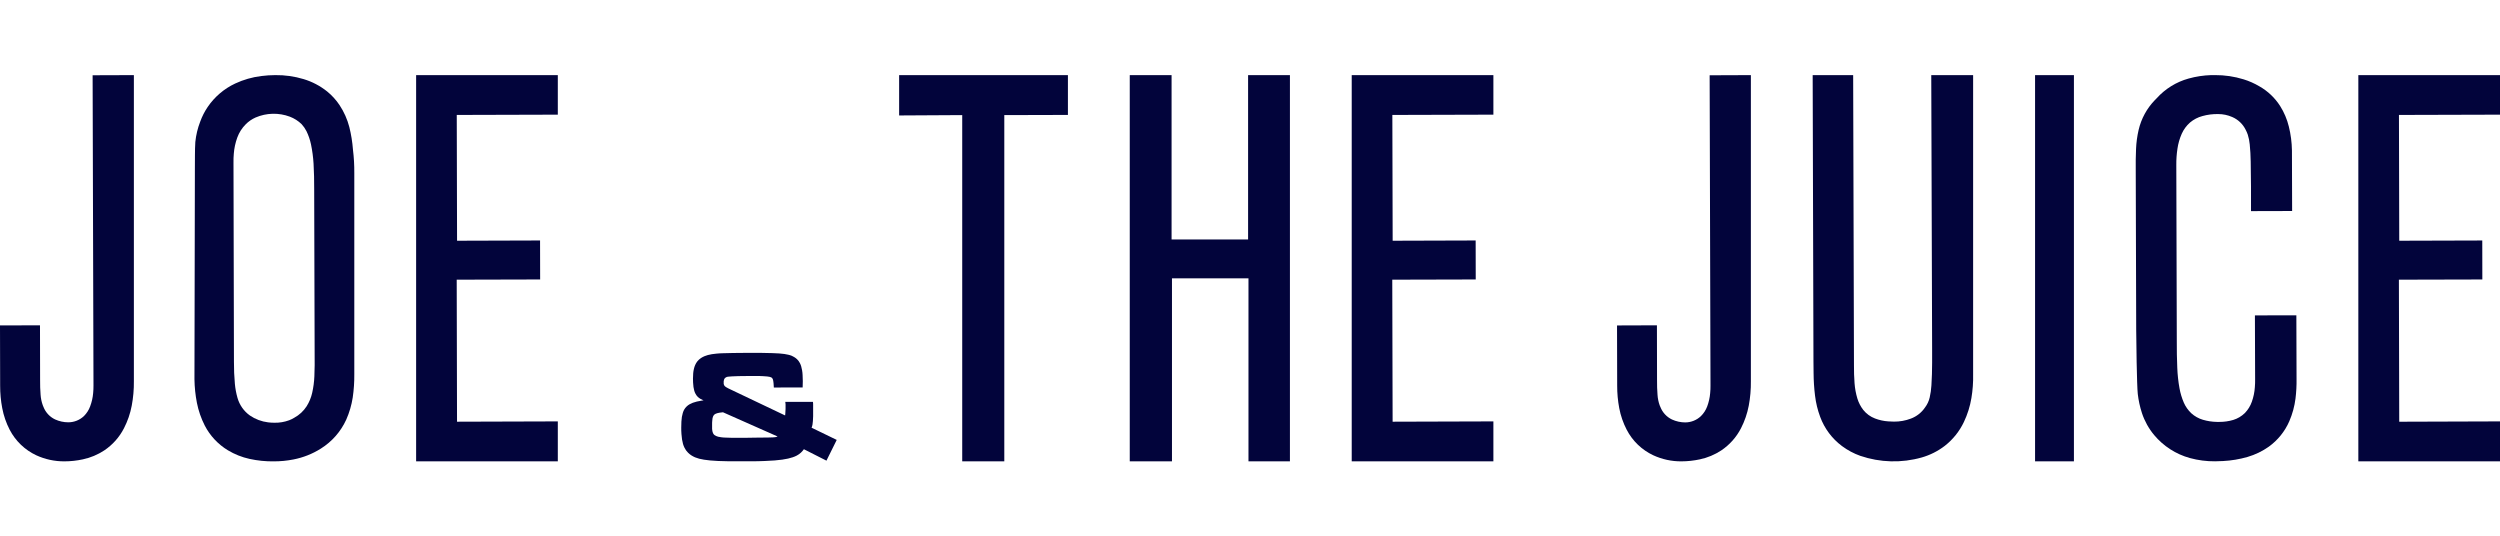
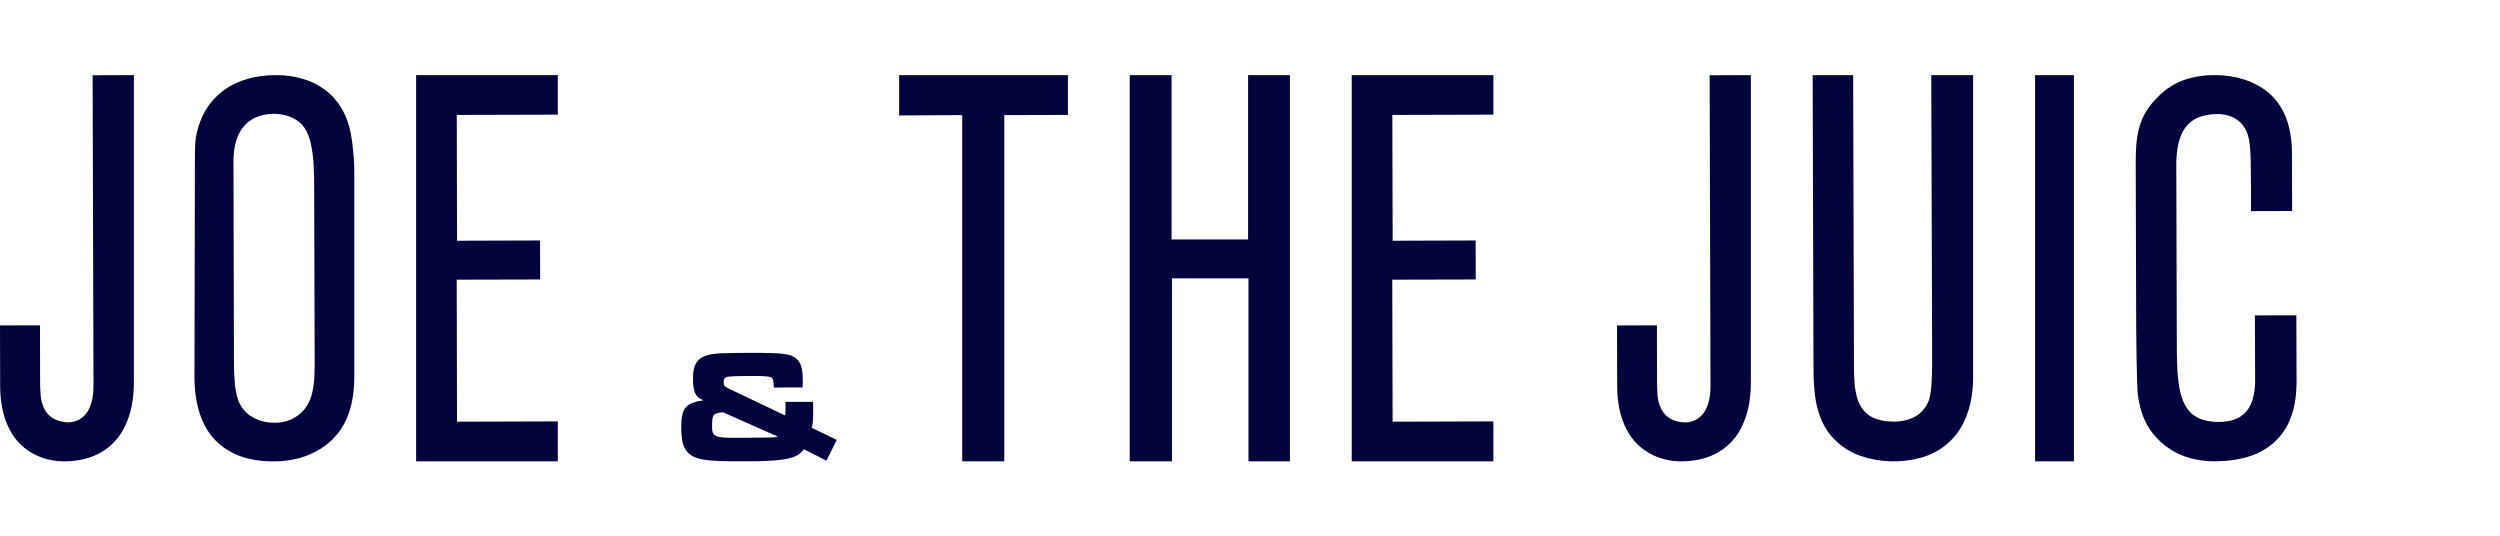
<svg xmlns="http://www.w3.org/2000/svg" width="233" height="50" viewBox="0 0 233 50" fill="none">
  <g clip-path="url(#clip0_4656_28018)">
    <g clip-path="url(#clip1_4656_28018)">
      <path d="M75.726 39.562C75.744 39.45 75.755 39.341 75.763 39.229C75.774 39.079 75.781 38.934 75.784 38.786V37.775C75.784 37.682 75.784 37.564 75.768 37.455H73.189C73.202 37.529 73.211 37.605 73.214 37.68V38.121L73.187 38.601L73.171 38.719L68.061 36.285L67.874 36.195C67.809 36.164 67.746 36.13 67.686 36.091C67.644 36.066 67.605 36.037 67.568 36.007C67.536 35.974 67.508 35.938 67.485 35.899C67.469 35.858 67.456 35.816 67.448 35.773C67.445 35.726 67.445 35.678 67.448 35.631C67.445 35.595 67.445 35.559 67.448 35.524C67.452 35.471 67.464 35.42 67.485 35.372C67.505 35.309 67.543 35.254 67.593 35.212C67.634 35.18 67.679 35.154 67.727 35.135L67.772 35.122C67.819 35.113 67.866 35.106 67.914 35.102C68.015 35.089 68.119 35.083 68.222 35.078C68.425 35.066 68.626 35.06 68.831 35.054C69.213 35.054 69.594 35.044 69.974 35.041H70.533C70.533 35.041 70.937 35.041 71.138 35.06C71.26 35.06 71.383 35.075 71.504 35.086C71.578 35.094 71.652 35.106 71.725 35.122C71.771 35.131 71.816 35.145 71.859 35.164C71.887 35.177 71.914 35.193 71.939 35.212C71.953 35.225 71.965 35.24 71.977 35.255C72.001 35.284 72.019 35.317 72.031 35.353C72.048 35.398 72.059 35.444 72.066 35.492C72.079 35.564 72.089 35.639 72.095 35.714C72.106 35.848 72.114 35.981 72.121 36.117L74.807 36.109L74.821 35.53C74.821 35.338 74.813 35.145 74.802 34.955C74.802 34.804 74.776 34.654 74.754 34.507C74.735 34.385 74.707 34.264 74.672 34.146C74.642 34.04 74.601 33.938 74.551 33.84C74.482 33.706 74.392 33.584 74.284 33.479C74.201 33.402 74.11 33.334 74.013 33.276C73.94 33.233 73.866 33.194 73.789 33.159C73.683 33.117 73.573 33.083 73.46 33.059C73.342 33.031 73.222 33.011 73.104 32.991C72.945 32.969 72.785 32.953 72.635 32.942C72.416 32.926 72.196 32.915 71.975 32.91C71.641 32.899 71.306 32.891 70.974 32.889H69.377C69.029 32.889 68.681 32.889 68.329 32.899C68.021 32.899 67.713 32.908 67.405 32.921C67.199 32.921 66.996 32.94 66.79 32.956C66.638 32.968 66.49 32.985 66.341 33.011C66.216 33.029 66.091 33.056 65.969 33.091C65.865 33.12 65.762 33.155 65.661 33.196C65.547 33.244 65.437 33.301 65.334 33.369C65.207 33.453 65.094 33.555 64.998 33.672C64.914 33.778 64.844 33.894 64.79 34.018C64.74 34.131 64.702 34.249 64.675 34.37C64.642 34.505 64.619 34.642 64.607 34.78C64.593 34.94 64.585 35.111 64.585 35.279C64.585 35.402 64.585 35.524 64.594 35.645C64.604 35.767 64.613 35.927 64.632 36.067C64.647 36.179 64.67 36.289 64.701 36.397C64.727 36.495 64.763 36.59 64.81 36.679C64.869 36.799 64.948 36.907 65.044 36.999C65.119 37.067 65.2 37.126 65.287 37.177C65.378 37.229 65.473 37.274 65.571 37.311L65.426 37.333C65.266 37.359 65.107 37.391 64.947 37.425C64.824 37.458 64.696 37.493 64.575 37.536C64.471 37.575 64.37 37.623 64.273 37.677C64.174 37.732 64.082 37.8 64 37.879C63.901 37.971 63.818 38.079 63.754 38.198C63.703 38.294 63.663 38.395 63.634 38.499C63.599 38.616 63.572 38.735 63.551 38.855C63.532 39.001 63.514 39.145 63.507 39.288C63.497 39.475 63.492 39.666 63.492 39.851C63.492 40.037 63.492 40.259 63.513 40.462C63.522 40.63 63.541 40.798 63.567 40.964C63.589 41.104 63.618 41.242 63.657 41.378C63.693 41.503 63.741 41.624 63.8 41.739C63.881 41.904 63.989 42.055 64.12 42.184C64.212 42.277 64.314 42.361 64.423 42.433C64.536 42.505 64.654 42.568 64.776 42.622C64.903 42.672 65.031 42.715 65.163 42.751C65.309 42.788 65.46 42.818 65.61 42.842C65.798 42.871 65.987 42.897 66.178 42.913C66.431 42.938 66.681 42.951 66.937 42.964C67.287 42.978 67.638 42.988 67.988 42.993C68.478 42.993 68.962 43.001 69.447 42.993H70.059C70.468 42.993 70.875 42.98 71.282 42.965C71.587 42.954 71.895 42.937 72.2 42.913C72.433 42.895 72.667 42.871 72.898 42.839C73.084 42.813 73.267 42.778 73.448 42.74C73.595 42.707 73.74 42.666 73.884 42.618C74.013 42.575 74.138 42.522 74.259 42.459C74.399 42.386 74.529 42.294 74.645 42.187C74.749 42.09 74.842 41.983 74.923 41.867L77.025 42.933L77.983 40.999L75.639 39.862C75.685 39.762 75.707 39.664 75.726 39.562ZM72.47 40.681C72.397 40.716 72.318 40.738 72.237 40.746C72.165 40.755 72.095 40.759 72.026 40.764C71.879 40.764 71.731 40.775 71.585 40.777C71.202 40.777 70.822 40.786 70.439 40.788L69.553 40.802H68.168C67.974 40.802 67.781 40.796 67.588 40.783C67.459 40.783 67.328 40.767 67.2 40.75C67.109 40.737 67.022 40.719 66.93 40.702C66.864 40.684 66.799 40.661 66.736 40.633C66.681 40.61 66.63 40.58 66.584 40.543C66.524 40.494 66.478 40.43 66.448 40.358C66.423 40.304 66.405 40.247 66.395 40.188C66.382 40.118 66.373 40.046 66.368 39.974V39.538C66.368 39.426 66.368 39.316 66.383 39.205C66.386 39.128 66.395 39.051 66.408 38.975C66.42 38.921 66.437 38.867 66.458 38.815C66.479 38.762 66.51 38.713 66.549 38.671C66.586 38.629 66.632 38.595 66.683 38.571C66.734 38.544 66.787 38.524 66.843 38.51C66.916 38.491 66.988 38.475 67.063 38.462C67.169 38.447 67.276 38.434 67.382 38.424L72.474 40.681H72.47Z" fill="#02043B" />
      <path d="M8.713 35.927C8.715 36.16 8.705 36.394 8.683 36.626C8.648 37.053 8.553 37.473 8.402 37.874C8.278 38.213 8.081 38.521 7.825 38.776C7.431 39.149 6.91 39.358 6.367 39.359C5.94 39.359 5.518 39.266 5.129 39.088C4.635 38.852 4.25 38.436 4.051 37.925L3.983 37.758C3.871 37.442 3.803 37.113 3.782 36.779C3.748 36.336 3.734 35.898 3.738 35.459L3.727 30.319L0 30.33L0.014 35.948C0.012 36.649 0.076 37.349 0.208 38.037C0.34 38.738 0.573 39.416 0.901 40.05C1.443 41.097 2.316 41.935 3.384 42.434C4.202 42.81 5.092 43.002 5.992 42.998C6.575 42.998 7.156 42.935 7.726 42.811C8.435 42.66 9.109 42.378 9.714 41.98C10.493 41.459 11.127 40.747 11.554 39.913C11.895 39.251 12.139 38.543 12.277 37.812C12.419 37.059 12.486 36.294 12.477 35.528V7.001L8.632 7.014L8.713 35.927Z" fill="#02043B" />
      <path d="M51.988 7.002H38.783V42.998H51.988V39.274L42.595 39.303L42.565 26.066L50.342 26.046L50.334 22.412L42.598 22.436L42.57 10.713L51.988 10.686L51.988 7.002Z" fill="#02043B" />
      <path d="M125.98 42.998H139.184V39.274L129.792 39.303L129.76 26.066L137.538 26.046L137.531 22.412L129.796 22.436L129.767 10.713L139.184 10.686V7.002H125.98L125.98 42.998Z" fill="#02043B" />
      <path d="M83.799 10.761L89.679 10.727V42.998H93.601V10.727L99.53 10.711V7.002H83.799V10.761Z" fill="#02043B" />
      <path d="M116.322 22.317H109.191V7.002H105.293V42.996H109.228V25.94H116.358V42.996H120.221V7.002H116.322L116.322 22.317Z" fill="#02043B" />
      <path d="M159.418 35.937C159.421 36.17 159.411 36.403 159.388 36.635C159.353 37.062 159.259 37.483 159.109 37.884C158.982 38.224 158.782 38.532 158.523 38.785C158.129 39.159 157.607 39.368 157.064 39.369C156.638 39.368 156.216 39.276 155.828 39.097C155.334 38.861 154.948 38.445 154.749 37.933L154.68 37.773C154.569 37.458 154.501 37.128 154.481 36.794C154.447 36.352 154.432 35.913 154.436 35.475L154.426 30.319L150.707 30.332L150.721 35.95C150.719 36.651 150.783 37.35 150.913 38.039C151.045 38.74 151.28 39.417 151.608 40.05C152.149 41.097 153.023 41.936 154.091 42.434C154.908 42.811 155.799 43.004 156.699 42.998C157.281 42.997 157.862 42.934 158.431 42.811C159.14 42.66 159.815 42.378 160.42 41.98C161.199 41.458 161.832 40.747 162.261 39.913C162.601 39.25 162.845 38.542 162.984 37.81C163.125 37.058 163.191 36.293 163.182 35.528V7.001L159.339 7.016L159.418 35.937Z" fill="#02043B" />
      <path d="M180.074 32.647V33.809C180.074 34.512 180.052 35.215 180.008 35.917C179.986 36.294 179.933 36.669 179.849 37.037C179.772 37.379 179.622 37.701 179.409 37.98C179.089 38.452 178.63 38.813 178.095 39.013C177.59 39.205 177.054 39.301 176.514 39.295C176.34 39.295 176.161 39.288 175.987 39.273C175.563 39.245 175.145 39.154 174.748 39.001C174.318 38.838 173.94 38.562 173.654 38.202C173.408 37.883 173.222 37.522 173.105 37.137C172.967 36.675 172.88 36.2 172.844 35.719C172.803 35.166 172.784 34.6 172.79 34.049L172.715 7.001H168.941L169.015 33.683C169.015 34.044 169.015 34.405 169.026 34.765C169.03 35.472 169.075 36.178 169.162 36.88C169.243 37.555 169.404 38.217 169.641 38.854C170.041 39.938 170.747 40.882 171.672 41.572C172.193 41.96 172.77 42.268 173.382 42.485C175.232 43.115 177.229 43.168 179.109 42.635C179.887 42.412 180.615 42.044 181.257 41.551C182.013 40.959 182.622 40.2 183.034 39.332C183.372 38.623 183.608 37.869 183.736 37.094C183.857 36.365 183.911 35.627 183.895 34.888V7.004H179.994L180.074 32.647Z" fill="#02043B" />
      <path d="M189.668 7.002H193.29V42.998H189.668V7.002Z" fill="#02043B" />
      <path d="M210.158 29.394L210.177 35.336C210.177 35.589 210.177 35.835 210.153 36.084C210.122 36.547 210.028 37.003 209.873 37.44C209.734 37.837 209.51 38.198 209.217 38.5C208.913 38.796 208.542 39.016 208.136 39.139C207.715 39.263 207.278 39.324 206.839 39.322H206.62C206.177 39.315 205.737 39.248 205.311 39.123C204.907 39.004 204.535 38.794 204.223 38.511C203.931 38.233 203.696 37.9 203.534 37.531C203.348 37.101 203.213 36.652 203.13 36.191C203.015 35.558 202.946 34.917 202.922 34.273C202.887 33.441 202.872 32.609 202.877 31.778L202.832 15.377C202.827 14.867 202.862 14.358 202.939 13.854C203.008 13.376 203.142 12.91 203.337 12.469C203.517 12.067 203.781 11.708 204.112 11.417C204.449 11.133 204.846 10.927 205.273 10.815C205.748 10.683 206.239 10.621 206.732 10.631C207.184 10.63 207.631 10.724 208.045 10.906C208.587 11.14 209.029 11.558 209.292 12.087C209.372 12.237 209.44 12.394 209.495 12.556C209.586 12.847 209.646 13.148 209.675 13.452C209.728 13.988 209.758 14.527 209.765 15.065C209.792 16.602 209.803 18.141 209.794 19.676L213.626 19.666L213.609 14.013C213.597 13.266 213.5 12.522 213.32 11.796C213.155 11.117 212.88 10.469 212.507 9.878C212.025 9.124 211.367 8.498 210.59 8.055C210.122 7.776 209.622 7.553 209.101 7.393C208.237 7.127 207.339 6.994 206.435 7H206.092C205.377 7.021 204.667 7.128 203.978 7.32C202.829 7.637 201.796 8.277 200.999 9.163L200.84 9.323C200.089 10.097 199.562 11.062 199.318 12.113C199.185 12.691 199.105 13.281 199.08 13.874C199.053 14.541 199.04 15.204 199.051 15.87L199.094 30.753C199.094 31.535 199.153 35.942 199.241 36.717C199.31 37.322 199.44 37.918 199.629 38.497C199.876 39.247 200.263 39.943 200.769 40.549C201.635 41.583 202.793 42.329 204.091 42.688C204.86 42.899 205.654 43.002 206.451 42.994C206.705 42.994 206.956 42.984 207.205 42.968C207.971 42.928 208.729 42.8 209.466 42.588C210.178 42.381 210.851 42.057 211.456 41.628C212.293 41.024 212.952 40.205 213.364 39.258C213.656 38.581 213.851 37.866 213.942 37.135C214.015 36.532 214.047 35.924 214.038 35.317L214.021 29.388L210.158 29.394Z" fill="#02043B" />
      <path d="M32.559 11.848C32.37 11.118 32.062 10.425 31.646 9.797C31.325 9.314 30.932 8.883 30.482 8.518C29.832 8 29.09 7.611 28.294 7.372C27.438 7.114 26.548 6.989 25.654 7.001C25.221 7.002 24.788 7.03 24.358 7.086C23.514 7.188 22.691 7.424 21.921 7.784C20.886 8.268 20 9.023 19.358 9.968C19.07 10.392 18.836 10.851 18.661 11.333C18.423 11.944 18.27 12.584 18.204 13.236C18.152 14.035 18.177 14.887 18.163 15.705L18.123 35.343C18.134 36.084 18.211 36.823 18.353 37.551C18.498 38.282 18.742 38.989 19.08 39.653C19.573 40.611 20.323 41.413 21.245 41.969C21.868 42.343 22.548 42.613 23.257 42.769C24.002 42.932 24.764 43.01 25.526 42.999C26.138 42.999 26.747 42.94 27.347 42.822C28.254 42.646 29.121 42.303 29.902 41.81C30.94 41.161 31.764 40.221 32.272 39.106C32.561 38.452 32.763 37.762 32.873 37.055C32.979 36.333 33.028 35.604 33.021 34.875V16.121C33.026 15.393 32.985 14.666 32.896 13.944C32.842 13.237 32.73 12.536 32.559 11.848ZM29.3 35.063C29.279 35.588 29.21 36.109 29.094 36.62C28.995 37.058 28.822 37.475 28.585 37.855C28.296 38.307 27.896 38.679 27.424 38.934C27.272 39.028 27.112 39.107 26.945 39.17C26.507 39.331 26.044 39.409 25.578 39.399C25.381 39.399 25.185 39.387 24.99 39.364C24.38 39.29 23.797 39.071 23.289 38.724C22.731 38.326 22.324 37.749 22.136 37.089C22.013 36.659 21.931 36.218 21.89 35.773C21.83 35.087 21.799 34.405 21.804 33.717L21.761 15.154C21.761 14.879 21.761 14.599 21.79 14.326C21.829 13.809 21.939 13.3 22.117 12.813C22.285 12.354 22.55 11.937 22.895 11.591C23.16 11.321 23.474 11.104 23.819 10.951C24.834 10.514 25.979 10.487 27.013 10.874C27.421 11.029 27.792 11.265 28.106 11.568C28.286 11.763 28.438 11.981 28.559 12.217C28.751 12.609 28.894 13.024 28.984 13.451C29.108 14.046 29.188 14.648 29.224 15.255C29.267 16.038 29.287 16.826 29.282 17.613L29.327 34.031C29.321 34.374 29.316 34.72 29.3 35.063Z" fill="#02043B" />
-       <path d="M233 7.002H219.797V42.998H233V39.274L223.609 39.305L223.577 26.066L231.354 26.047L231.348 22.413L223.61 22.436L223.582 10.713L233 10.686L233 7.002Z" fill="#02043B" />
    </g>
  </g>
  <defs>
    <clipPath id="clip0_4656_28018">
      <rect width="233" height="50" fill="white" />
    </clipPath>
    <clipPath id="clip1_4656_28018">
      <rect width="233" height="36" fill="white" transform="translate(0 7)" />
    </clipPath>
  </defs>
</svg>